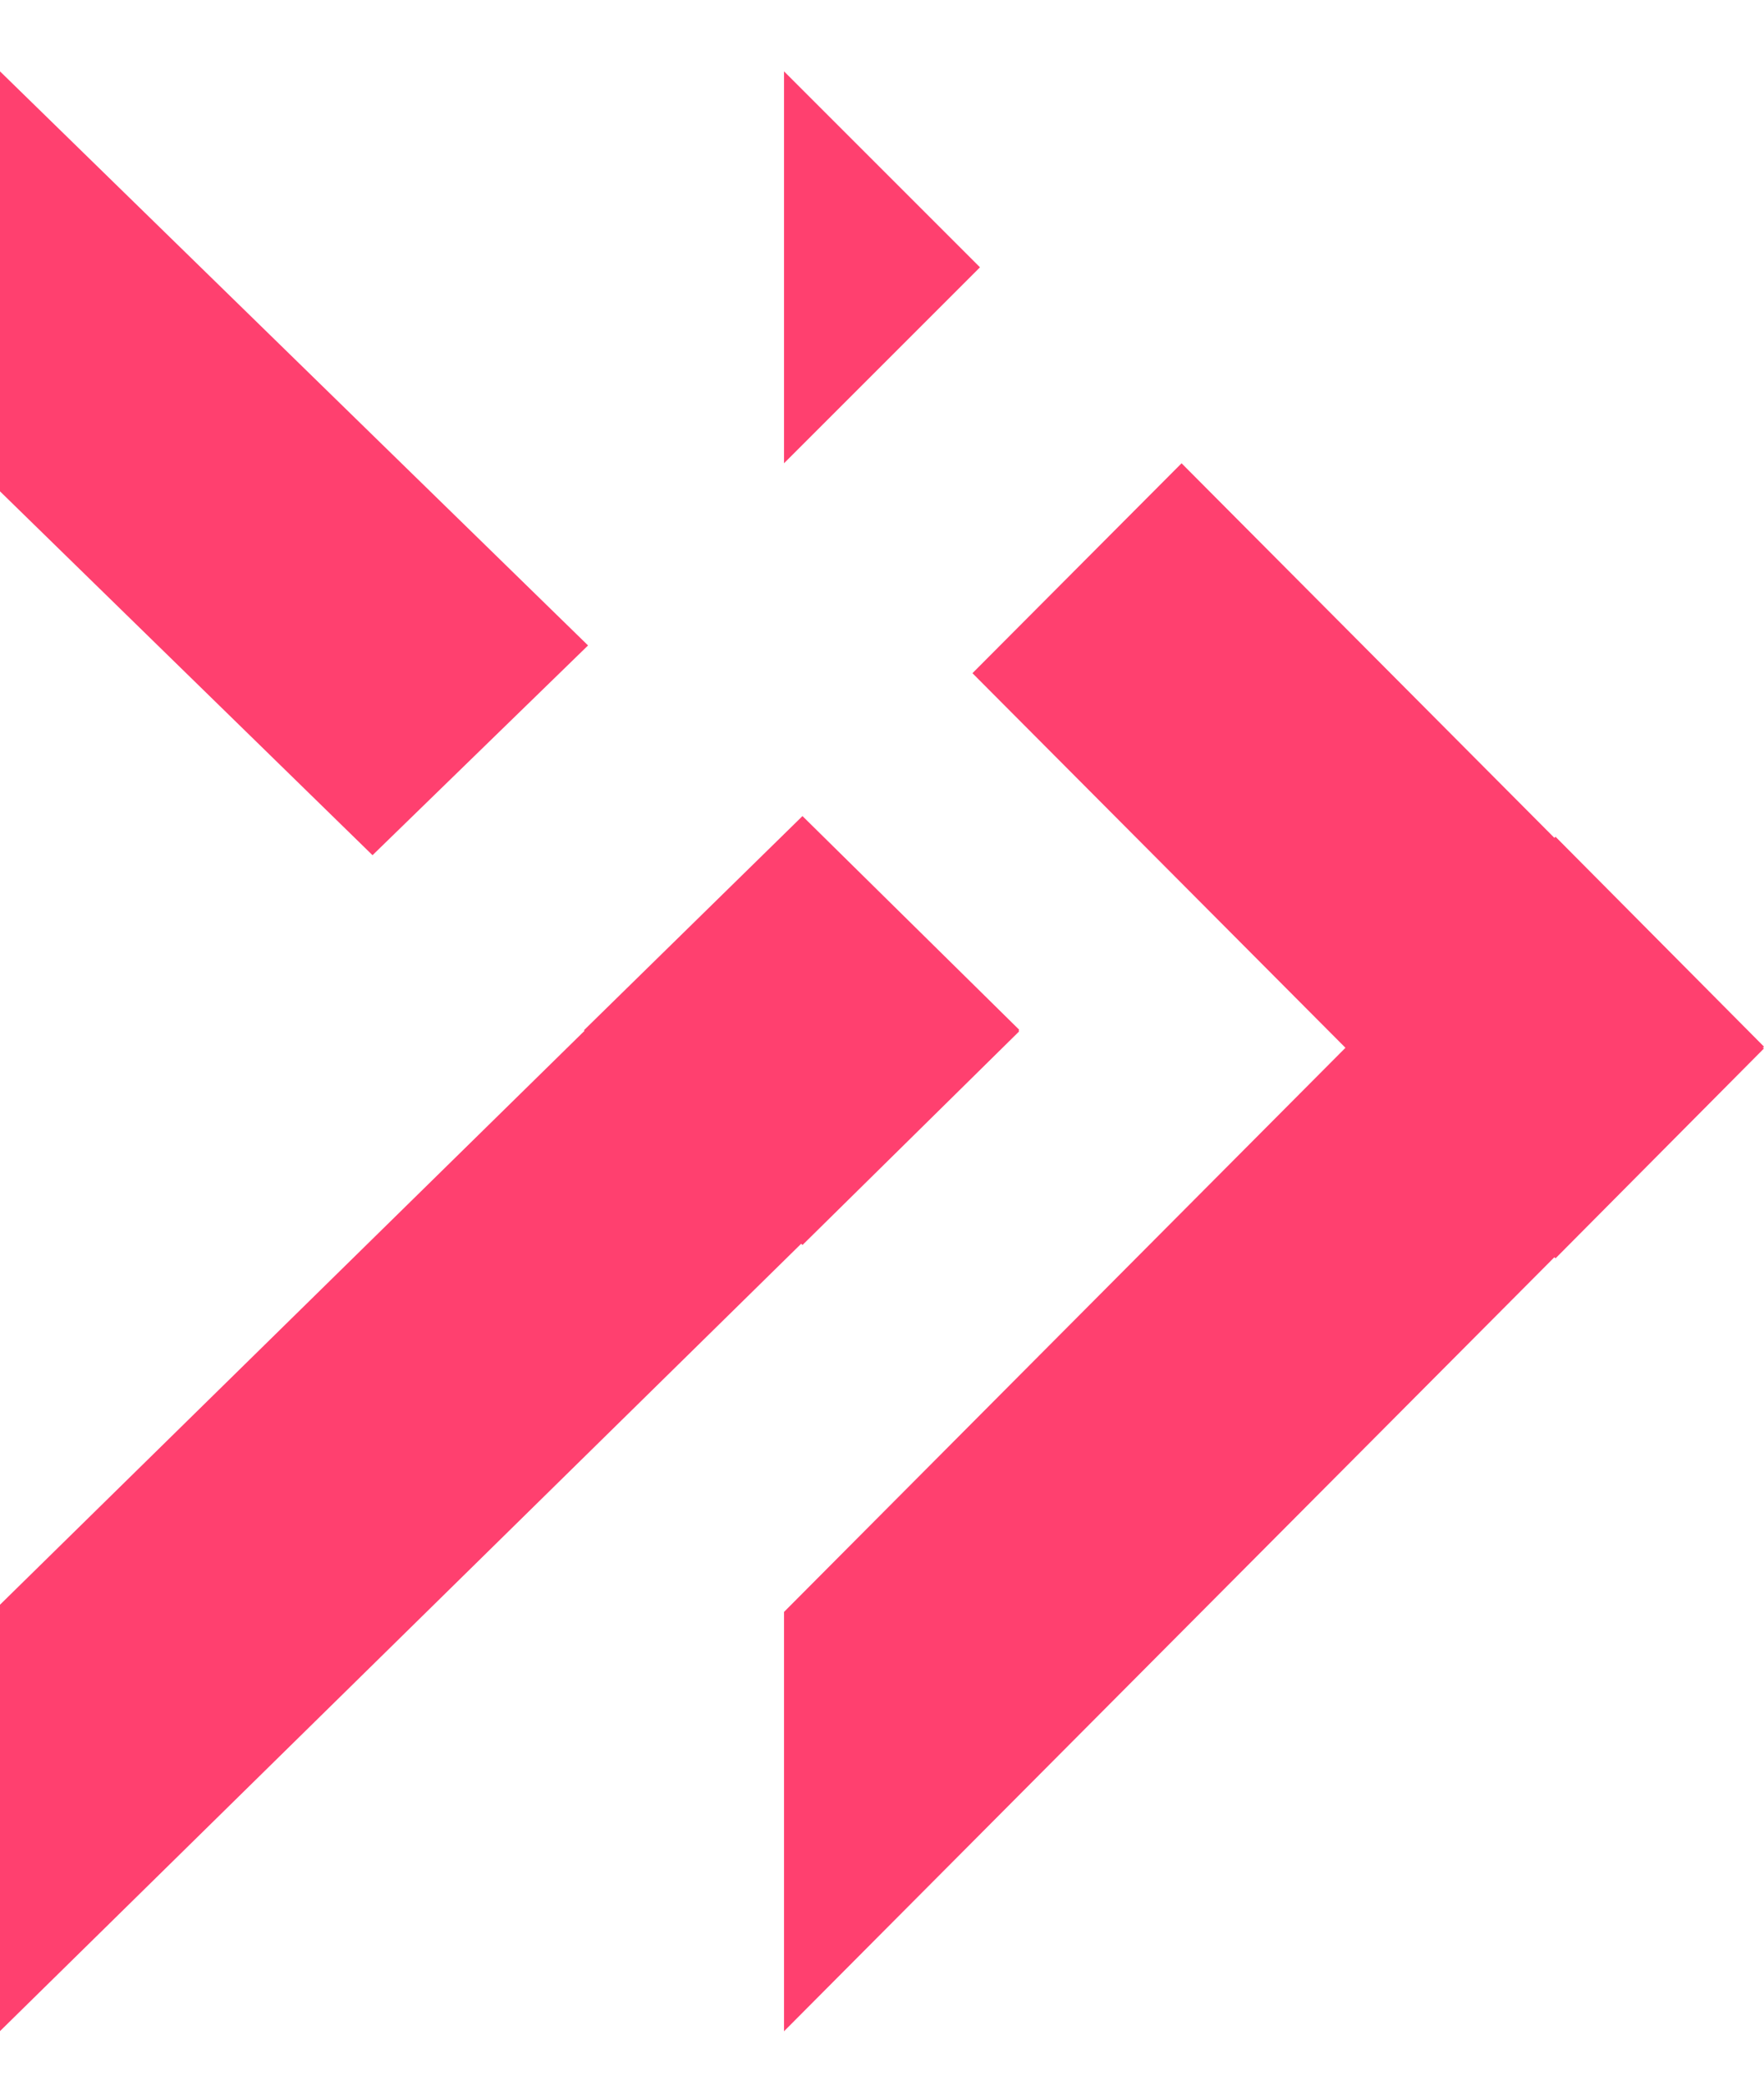
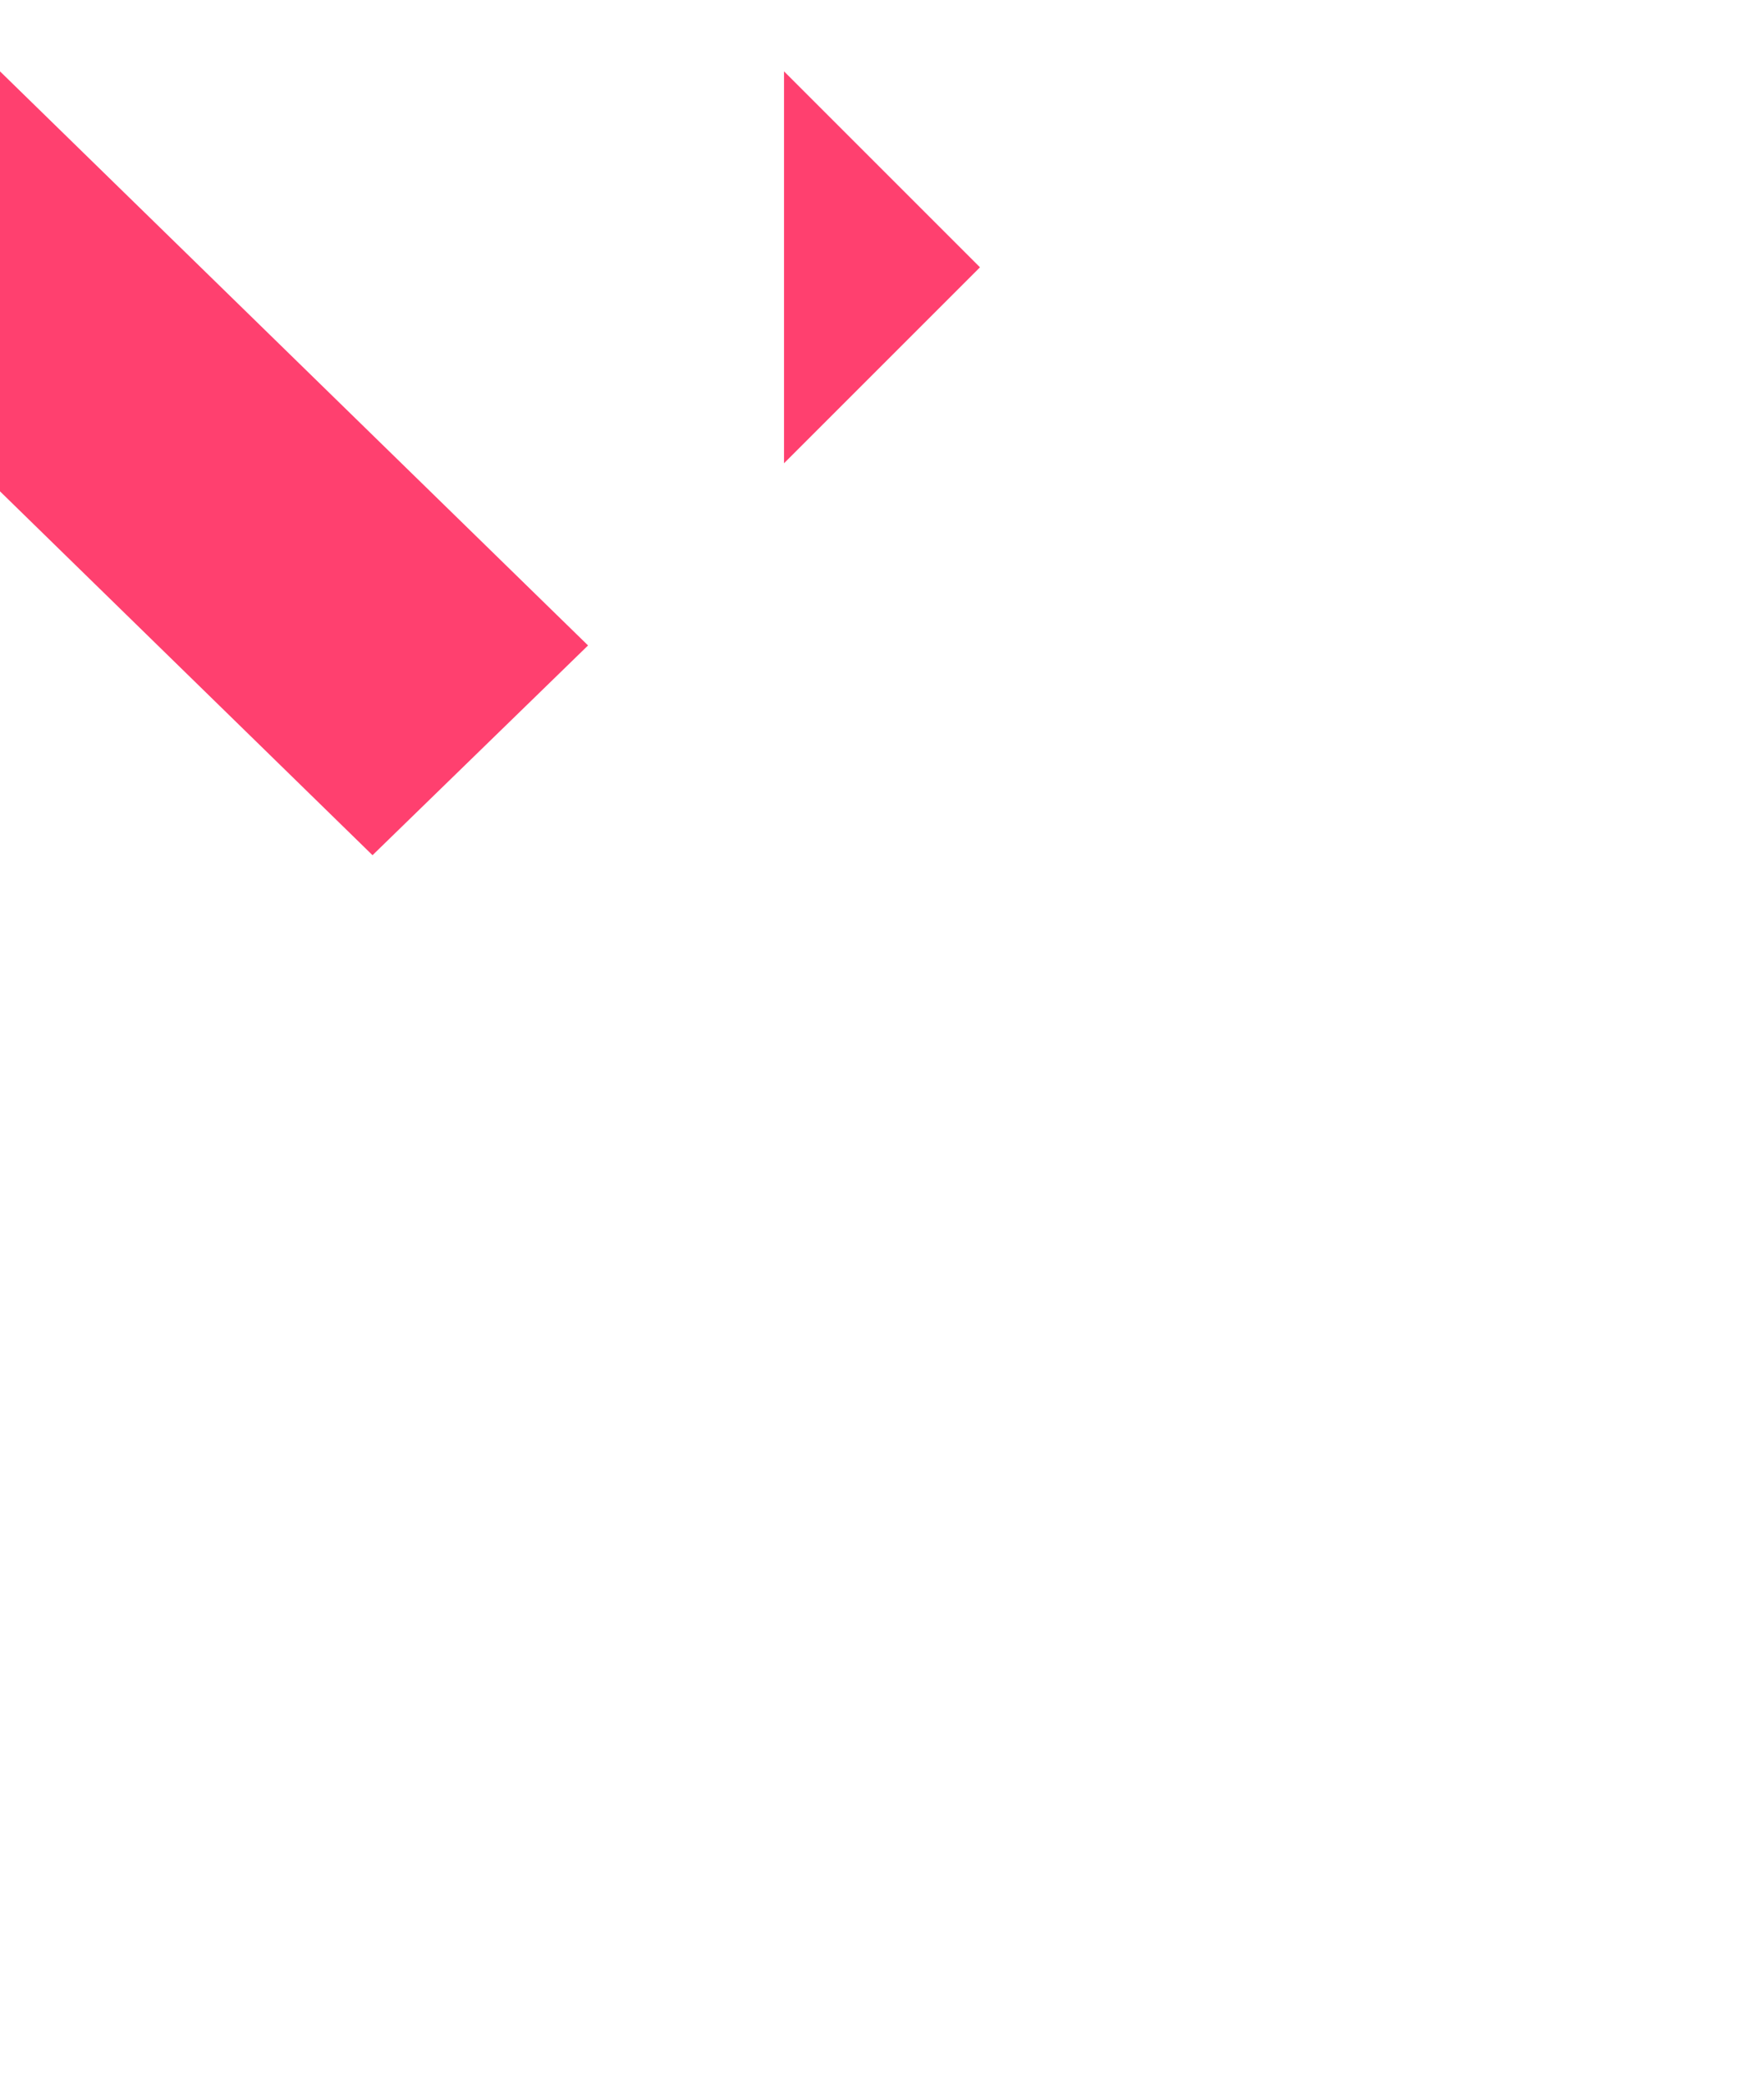
<svg xmlns="http://www.w3.org/2000/svg" width="11" height="13" viewBox="0 0 11 13" fill="none">
  <path d="M3.667 4.025L0 0.445V3.064L2.323 5.333L3.667 4.025Z" fill="#FF406F" />
-   <path d="M5.004 5.089L4.996 5.097L3.641 6.425L3.645 6.428L0 10.007V12.666L4.996 7.756L5.004 7.764L6.355 6.432L6.352 6.428L6.355 6.421L5.004 5.089Z" fill="#FF406F" />
-   <path d="M6.111 1.667L4.889 0.445V2.889L6.111 1.667Z" fill="#FF406F" />
-   <path d="M9.7 5.218L9.693 5.225L7.368 2.889L6.064 4.198L8.39 6.534L4.889 10.052V12.667L9.693 7.84L9.7 7.847L11 6.538L10.992 6.534L11 6.527L9.7 5.218Z" fill="#FF406F" />
+   <path d="M6.111 1.667L4.889 0.445V2.889L6.111 1.667" fill="#FF406F" />
</svg>